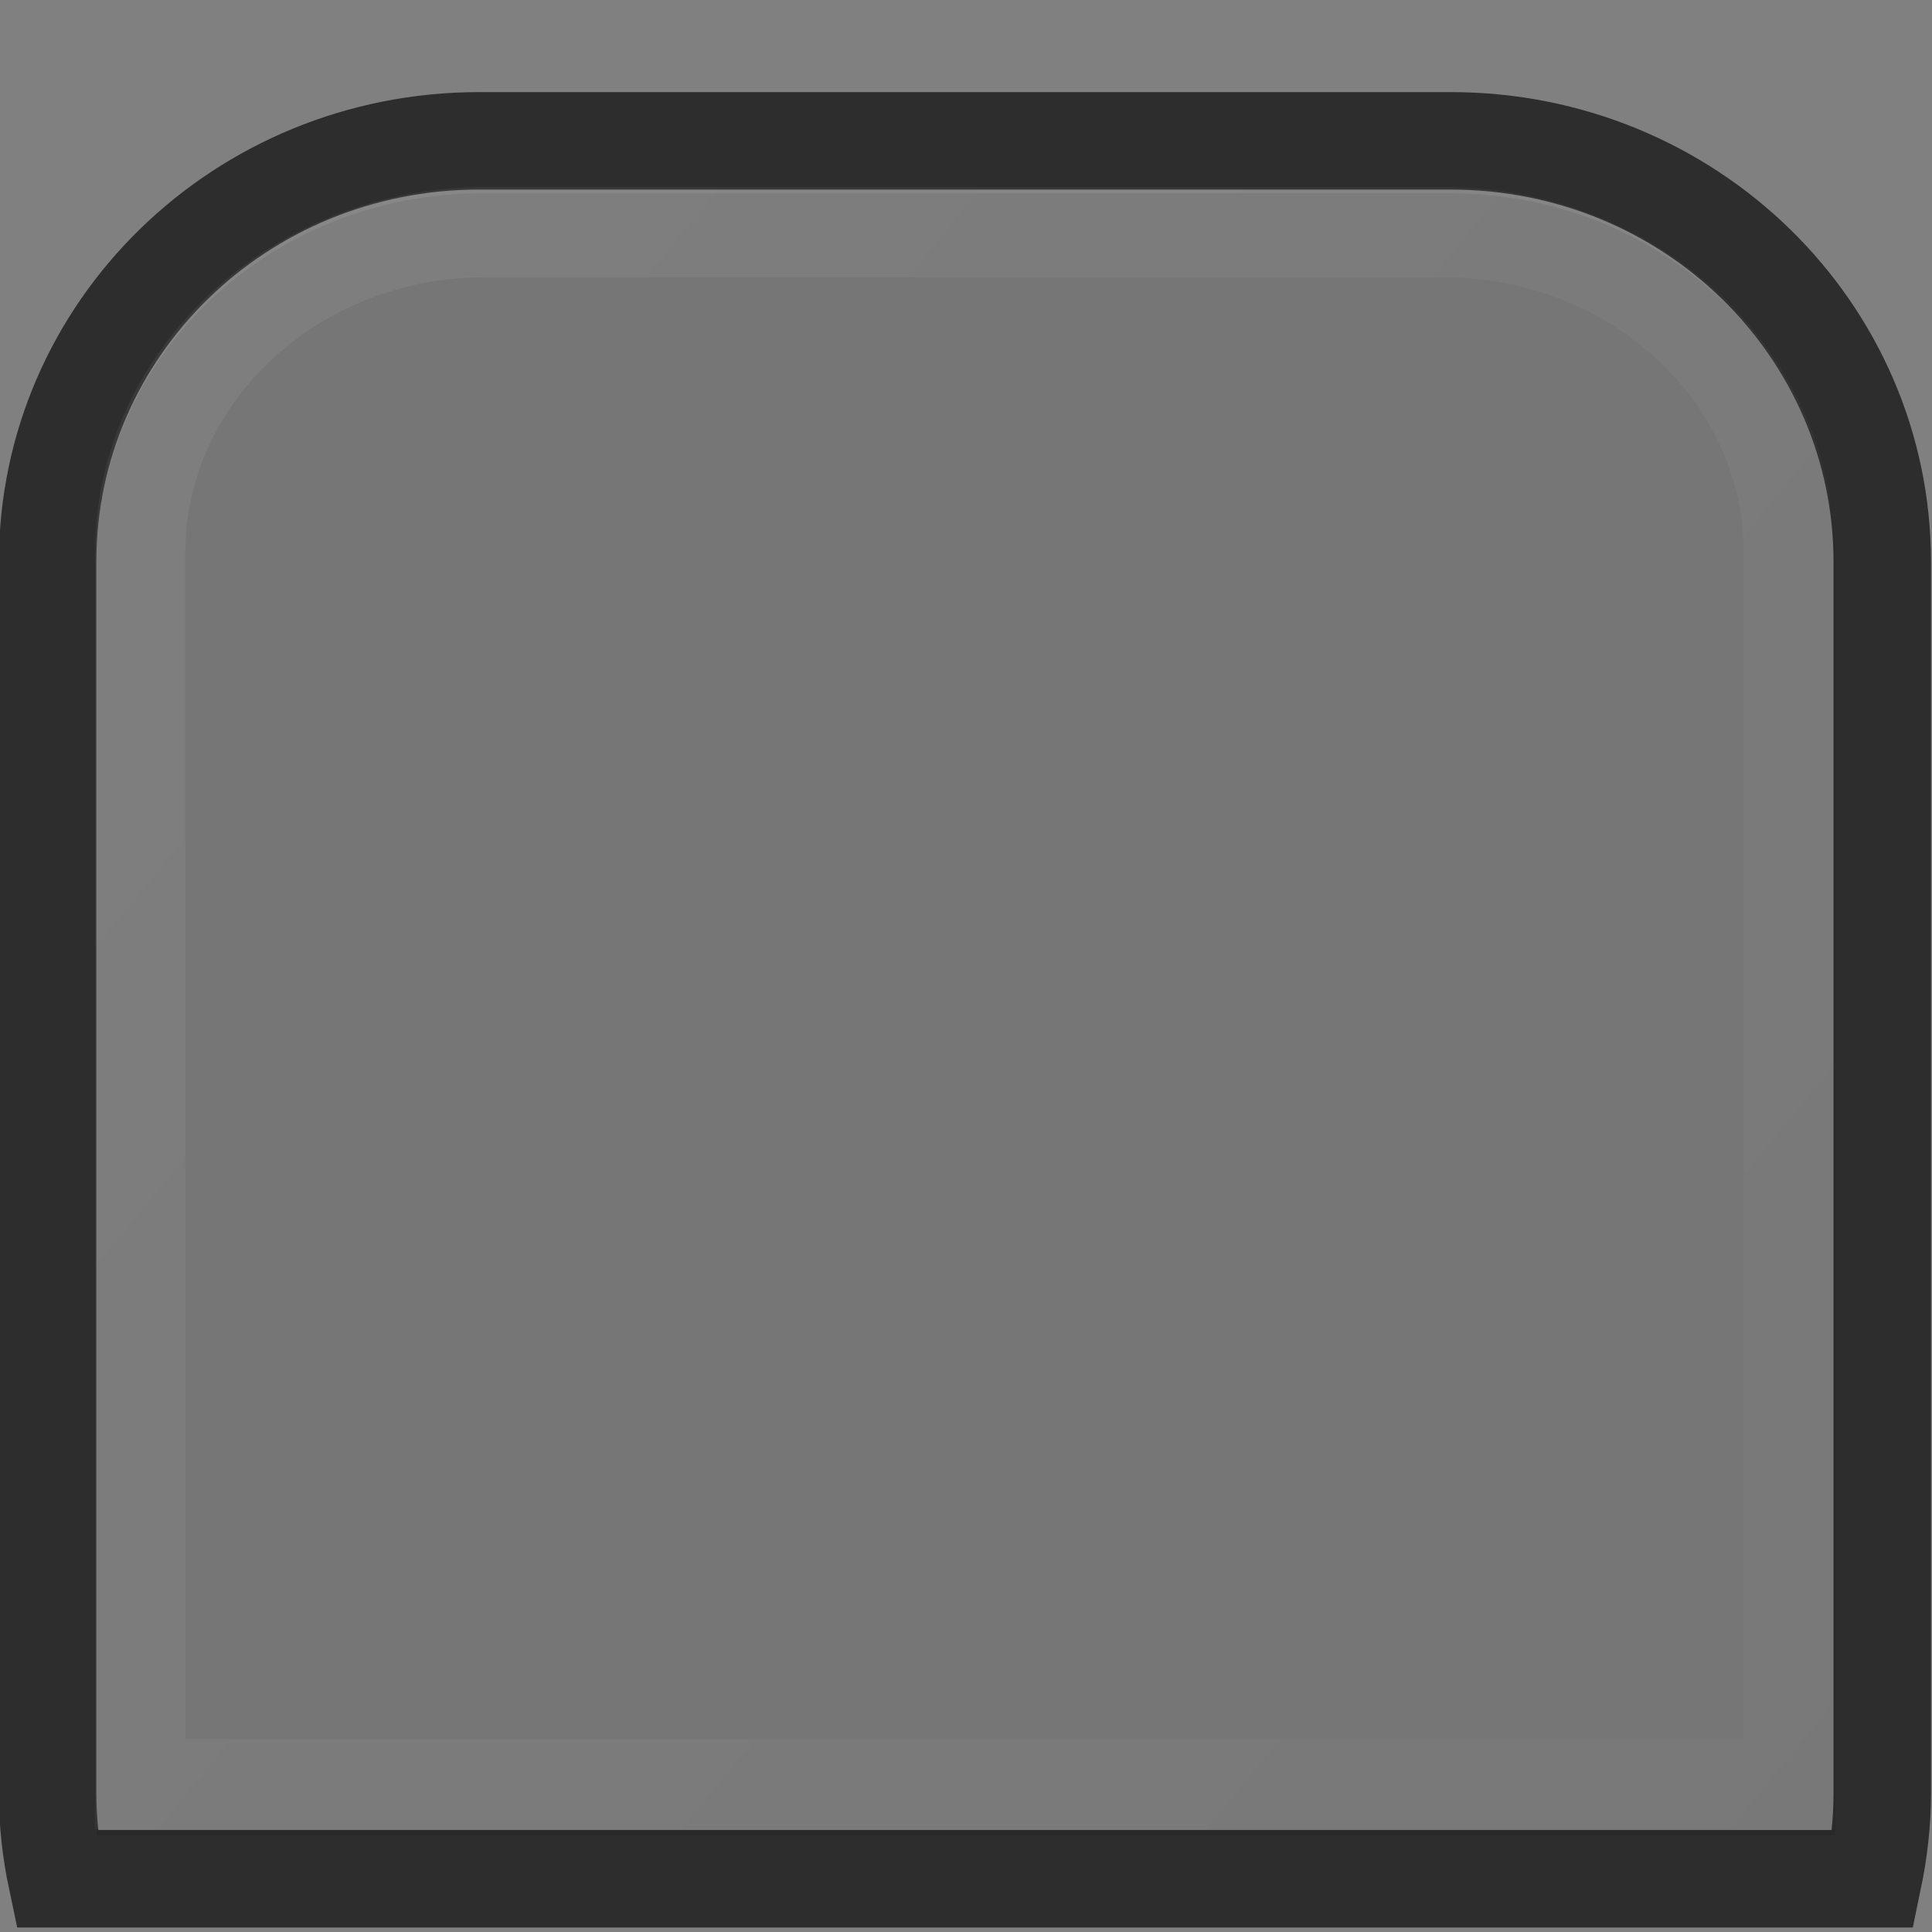
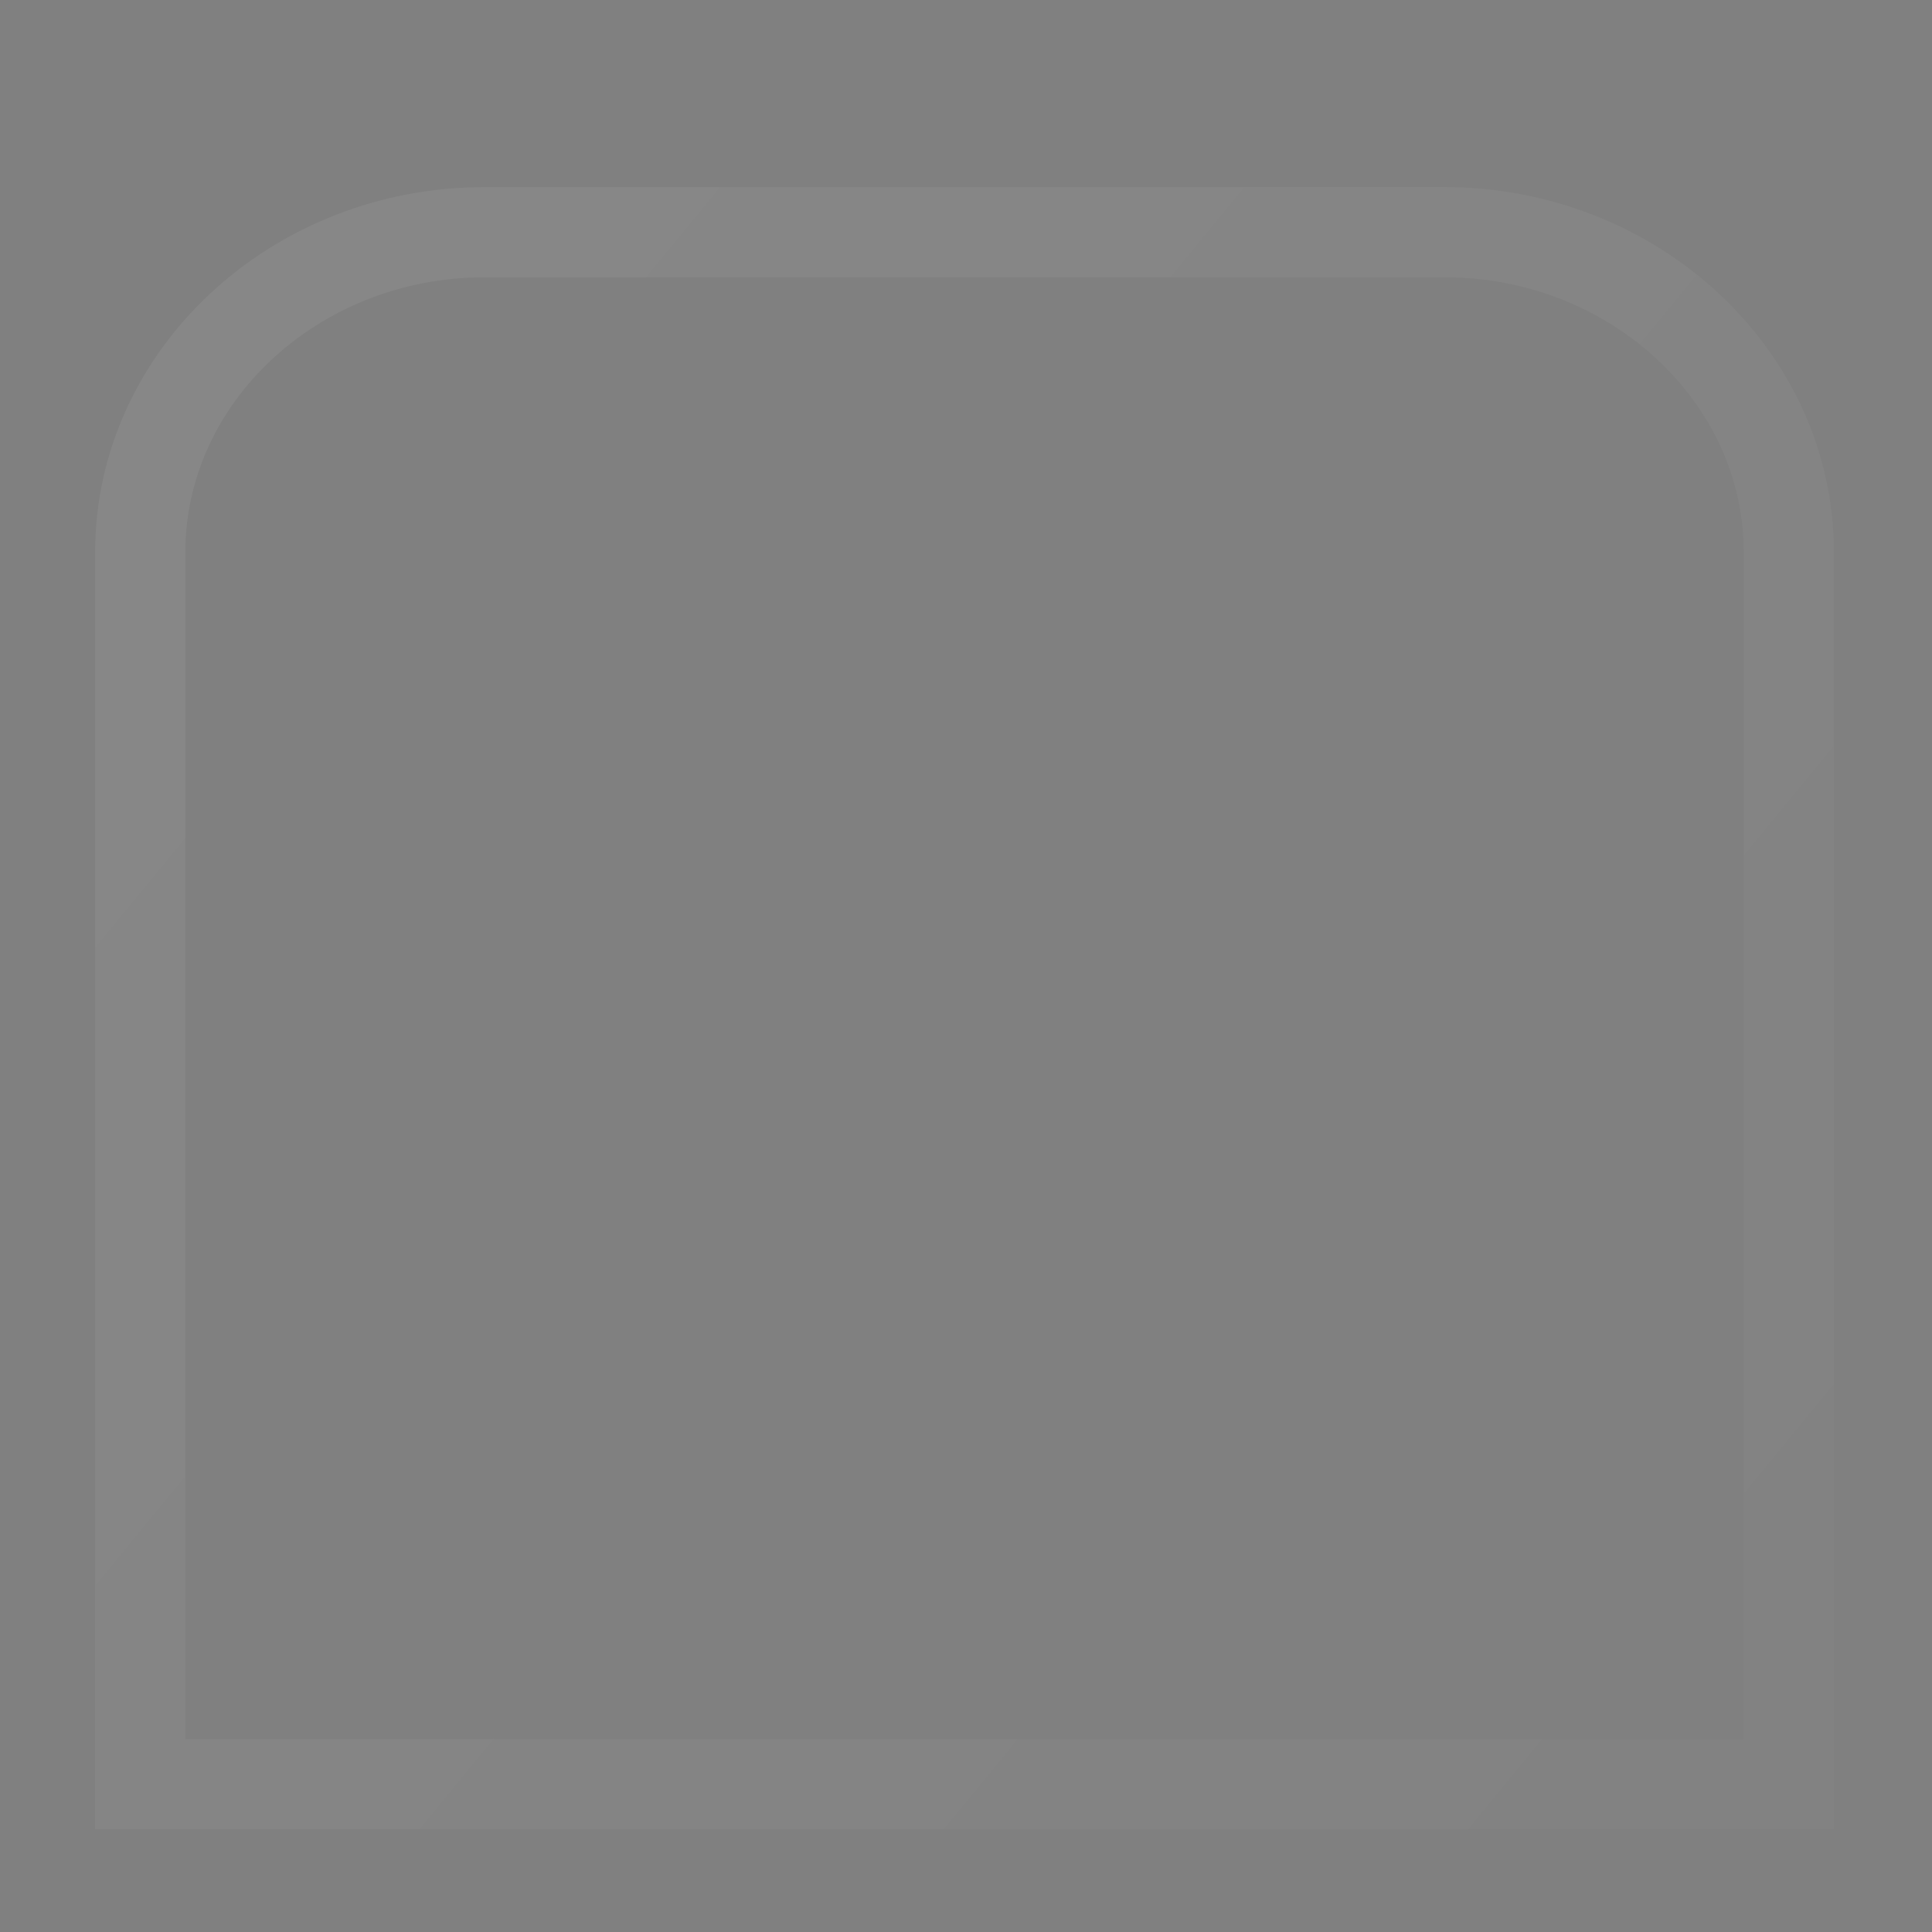
<svg xmlns="http://www.w3.org/2000/svg" xmlns:ns1="http://www.inkscape.org/namespaces/inkscape" xmlns:ns2="http://sodipodi.sourceforge.net/DTD/sodipodi-0.dtd" xmlns:xlink="http://www.w3.org/1999/xlink" width="20" height="20" id="svg33222" version="1.1" ns1:version="0.48.4 r9939" ns2:docname="panel-button-hover.svg">
  <rect width="100%" height="100%" fill="#808080" stroke="none" />
  <defs id="defs33224">
    <linearGradient id="linearGradient3810">
      <stop style="stop-color:#ffffff;stop-opacity:1;" offset="0" id="stop3812" />
      <stop style="stop-color:#ffffff;stop-opacity:0.135;" offset="1" id="stop3814" />
    </linearGradient>
    <linearGradient id="linearGradient3771">
      <stop style="stop-color:#1a1a1a;stop-opacity:1;" offset="0" id="stop3773" />
      <stop style="stop-color:#161616;stop-opacity:1;" offset="1" id="stop3775" />
    </linearGradient>
    <linearGradient id="linearGradient3767">
      <stop style="stop-color:#ffffff;stop-opacity:0.035;" offset="0" id="stop3769" />
      <stop style="stop-color:#000000;stop-opacity:0.125;" offset="1" id="stop3771" />
    </linearGradient>
    <linearGradient id="linearGradient3770">
      <stop style="stop-color:#484848;stop-opacity:1;" offset="0" id="stop3772" />
      <stop id="stop3778" offset="0.4" style="stop-color:#3c3c3c;stop-opacity:1;" />
      <stop style="stop-color:#363636;stop-opacity:1;" offset="1" id="stop3774" />
    </linearGradient>
    <linearGradient id="linearGradient3845">
      <stop style="stop-color:#181818;stop-opacity:1;" offset="0" id="stop3847" />
      <stop style="stop-color:#161616;stop-opacity:1;" offset="1" id="stop3849" />
    </linearGradient>
    <linearGradient id="linearGradient3837">
      <stop style="stop-color:#000000;stop-opacity:1;" offset="0" id="stop3839" />
      <stop style="stop-color:#000000;stop-opacity:1;" offset="1" id="stop3841" />
    </linearGradient>
    <linearGradient ns1:collect="always" xlink:href="#linearGradient3810" id="linearGradient3879" gradientUnits="userSpaceOnUse" gradientTransform="matrix(1,0,0,0.93,-0.018,0.83)" x1="2.075" y1="-1.328" x2="24.753" y2="15.983" />
  </defs>
  <ns2:namedview id="base" pagecolor="#323428" bordercolor="#666666" borderopacity="1.0" ns1:pageopacity="1" ns1:pageshadow="2" ns1:zoom="16.19" ns1:cx="8.1013283" ns1:cy="5.3093974" ns1:current-layer="layer1" showgrid="false" ns1:grid-bbox="true" ns1:document-units="px" ns1:window-width="1366" ns1:window-height="682" ns1:window-x="0" ns1:window-y="28" ns1:window-maximized="1" ns1:snap-nodes="false" ns1:snap-bbox="true" ns1:showpageshadow="true" showborder="true" fit-margin-top="0" fit-margin-left="0" fit-margin-right="0" fit-margin-bottom="0" showguides="true">
    <ns1:grid type="xygrid" id="grid2992" empspacing="5" visible="true" enabled="true" snapvisiblegridlinesonly="true" originx="0px" originy="1.032px" />
  </ns2:namedview>
  <g id="layer1" ns1:label="Layer 1" ns1:groupmode="layer" transform="translate(0,2.968)">
-     <path style="opacity:0.08;fill:#000000;fill-opacity:1;stroke:none" d="m 5,-0.968 c -2.211,0 -4,1.693 -4,3.821 l 0,13.179 18,0 0,-13.179 C 19,0.725 17.211,-0.968 15,-0.968 l -10,0 z" id="rect3765-7" ns1:connector-curvature="0" />
-     <path style="opacity:0.65;fill:none;stroke:#000000;stroke-width:1.009;stroke-opacity:1" d="m 4.96,-1.51 c -2.471,0 -4.467,1.949 -4.467,4.361 l 0,12.746 c 0,0.302 0.034,0.6 0.094,0.884 l 18.804,0 c 0.059,-0.284 0.094,-0.583 0.094,-0.884 l 0,-12.746 c 0,-2.412 -1.996,-4.361 -4.467,-4.361 l -10.058,0 z" id="rect3765" ns1:connector-curvature="0" />
    <path style="opacity:0.06;fill:none;stroke:url(#linearGradient3879);stroke-width:0.934;stroke-opacity:1" d="m 5.015,-0.564 c -1.96,0 -3.563,1.49 -3.563,3.312 l 0,12.754 17.066,0 0,-12.754 c 0,-1.821 -1.604,-3.312 -3.563,-3.312 l -9.94,0 z" id="rect3765-1" ns1:connector-curvature="0" />
    <path style="color:#000000;fill:#ffffff;fill-opacity:1;stroke:none;stroke-width:0.975;marker:none;visibility:visible;display:inline;overflow:visible;enable-background:accumulate" d="m -80.495,-19.071 0,28 0.85,0 0,-27.09 67.15,0 0,-0.91 -68,0 z" id="rect17861-4" ns1:connector-curvature="0" />
  </g>
</svg>